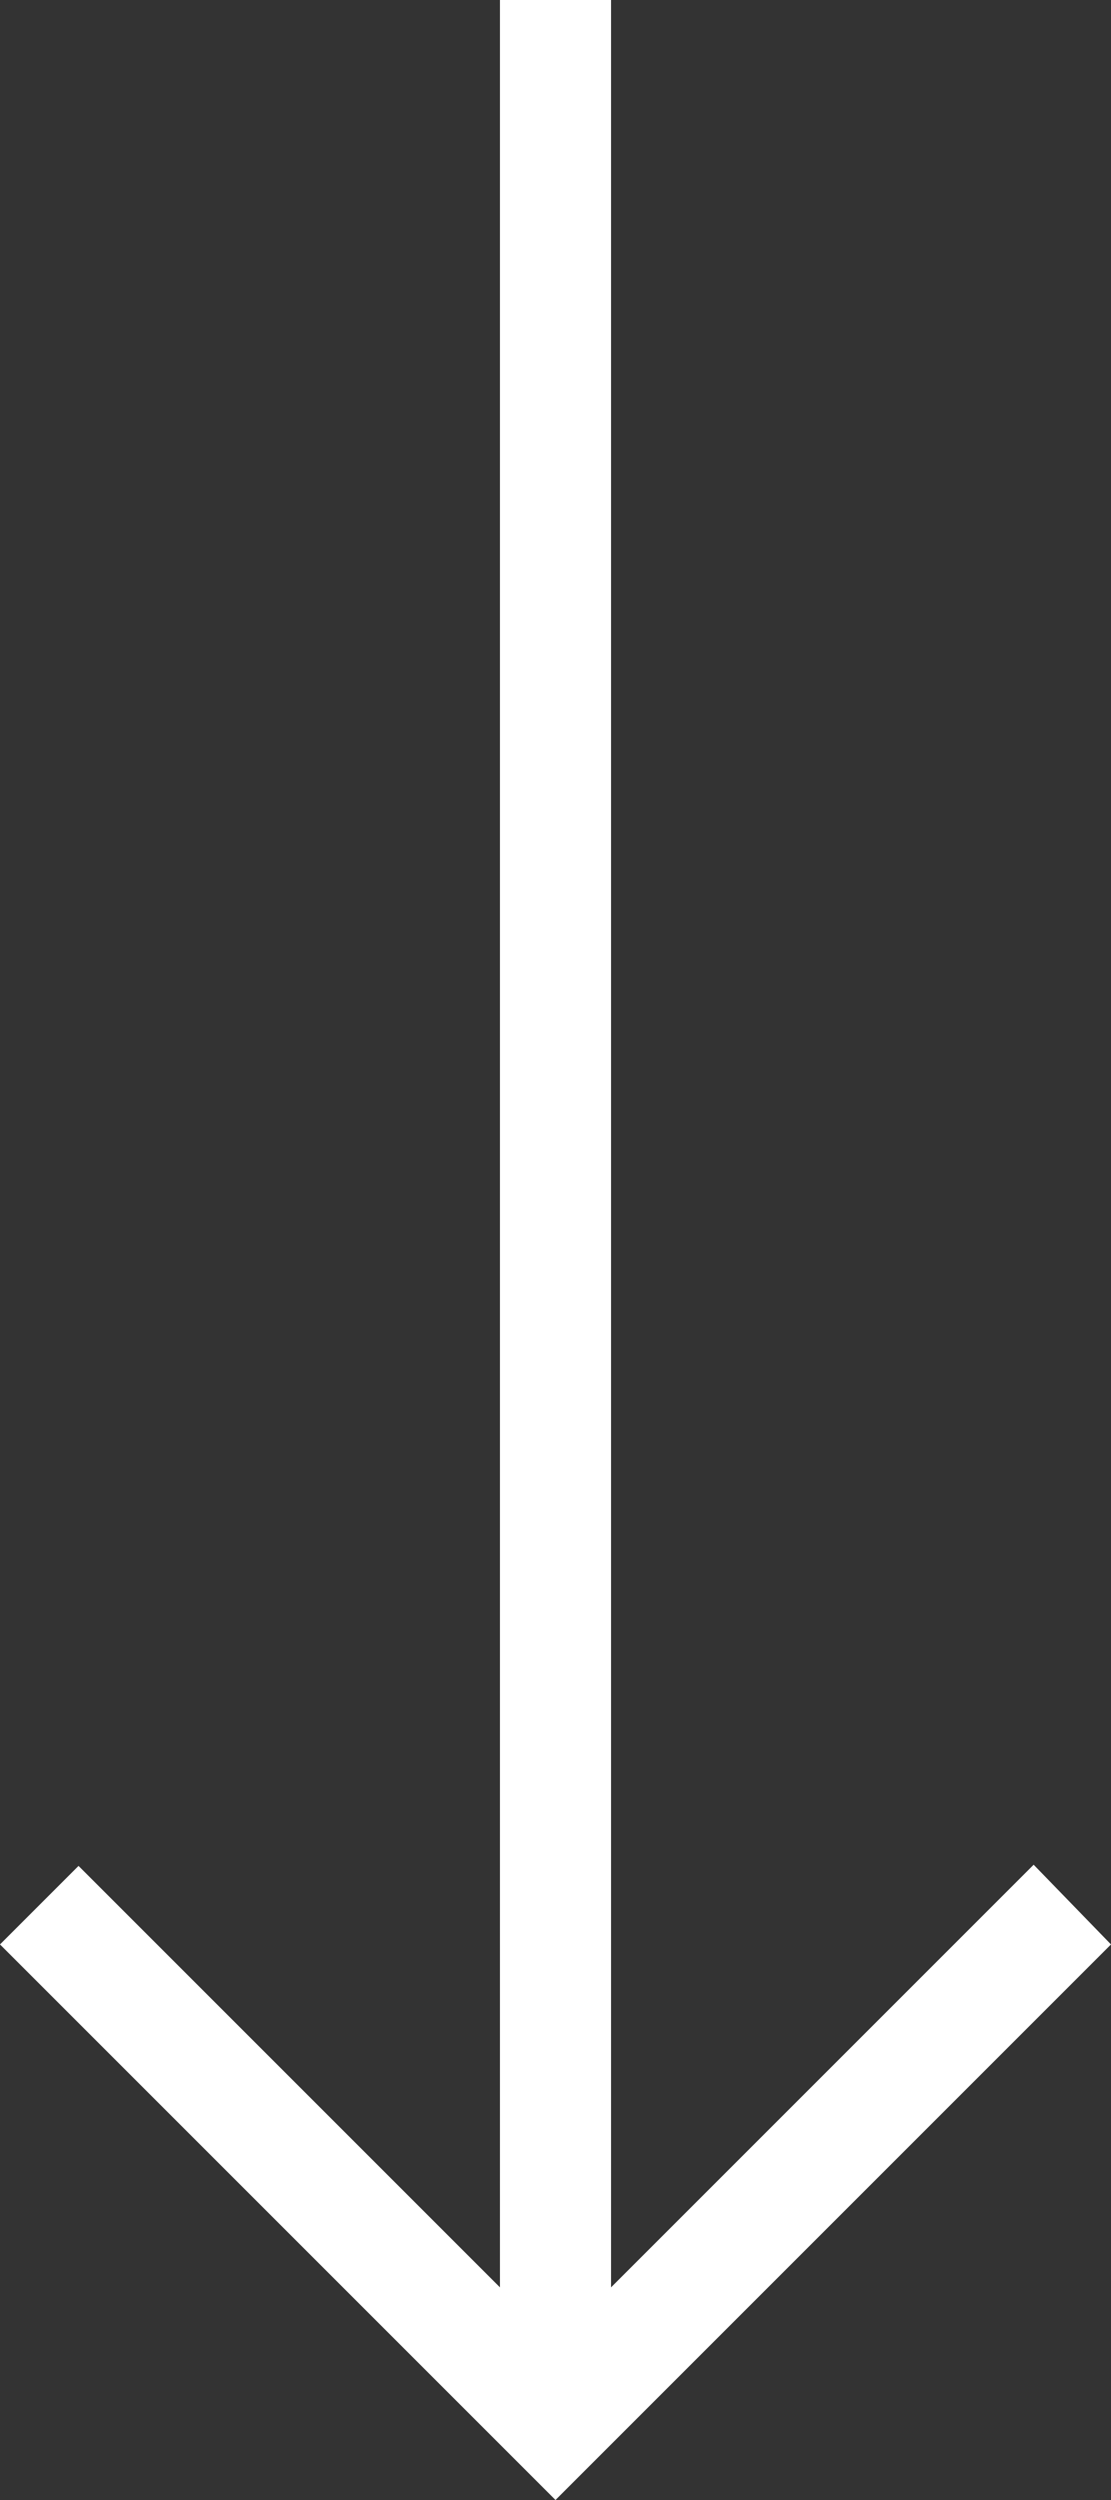
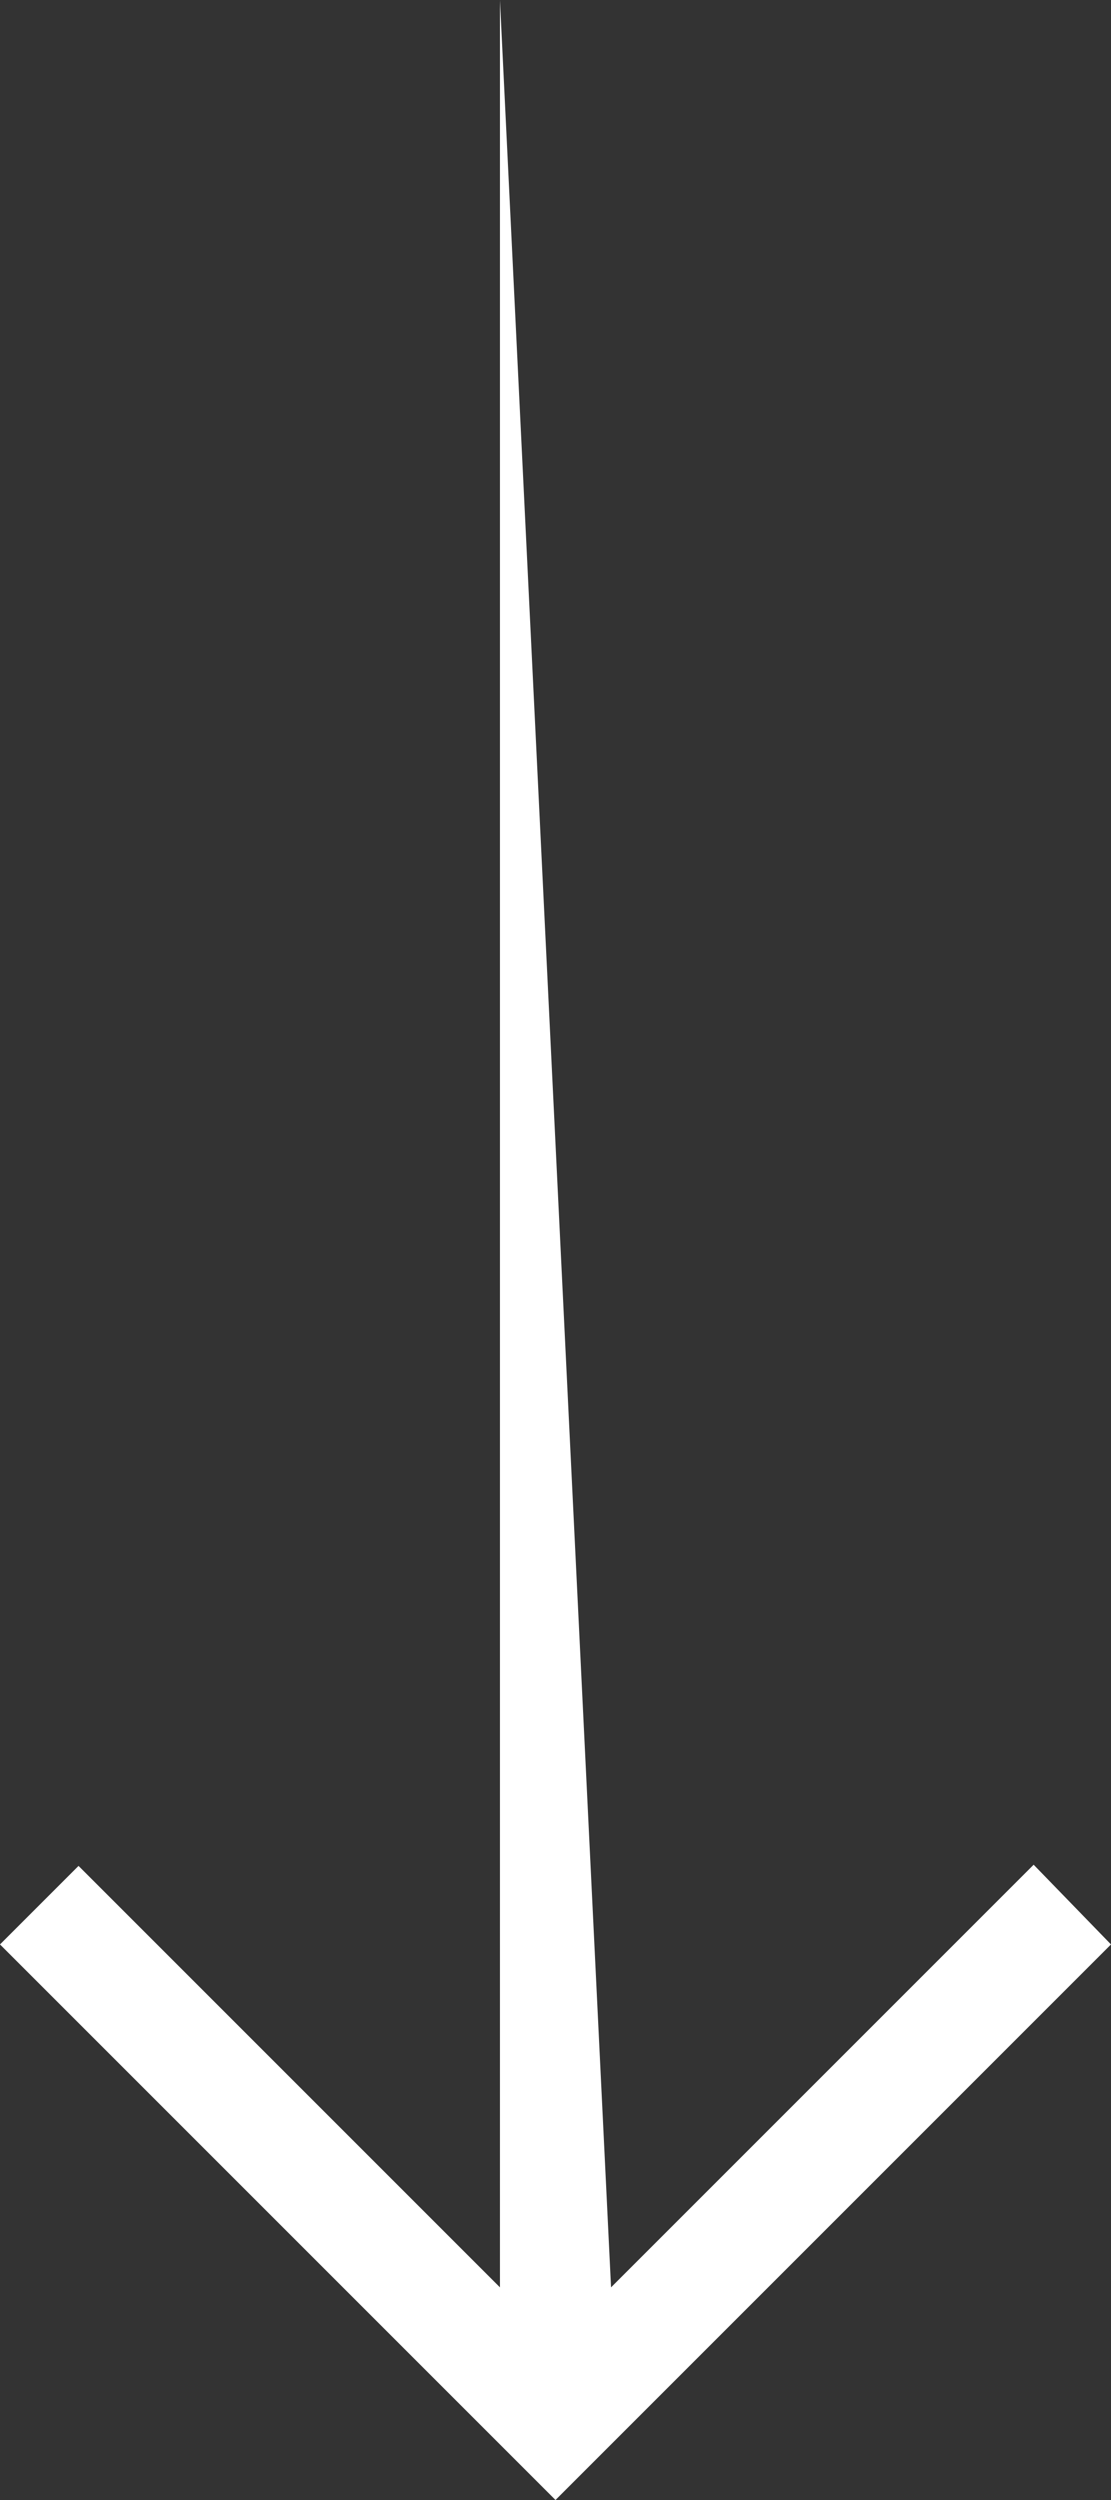
<svg xmlns="http://www.w3.org/2000/svg" width="16px" height="36px" viewBox="0 0 16 36" version="1.1">
  <rect x="0" y="0" width="16" height="36" fill="#333333" stroke="none" />
  <title>497A448C-00A3-47ED-811A-2C7E733B693D</title>
  <g id="Visuals" stroke="none" stroke-width="1" fill="none" fill-rule="evenodd">
    <g id="About" transform="translate(-1156, -834)" fill="#FFFFFF" fill-rule="nonzero">
-       <path d="M1157.114,843.148 L1163.2,837.062 L1163.2,870 L1164.8,870 L1164.8,837.062 L1170.869,843.131 L1172,842 C1169.071,839.071 1166.803,836.803 1164,834 C1160.827,837.173 1163.067,834.933 1156,842 L1157.114,843.148 Z" id="arrow" transform="translate(1164, 852) rotate(-180) translate(-1164, -852)" />
+       <path d="M1157.114,843.148 L1163.2,837.062 L1164.8,870 L1164.8,837.062 L1170.869,843.131 L1172,842 C1169.071,839.071 1166.803,836.803 1164,834 C1160.827,837.173 1163.067,834.933 1156,842 L1157.114,843.148 Z" id="arrow" transform="translate(1164, 852) rotate(-180) translate(-1164, -852)" />
    </g>
  </g>
</svg>